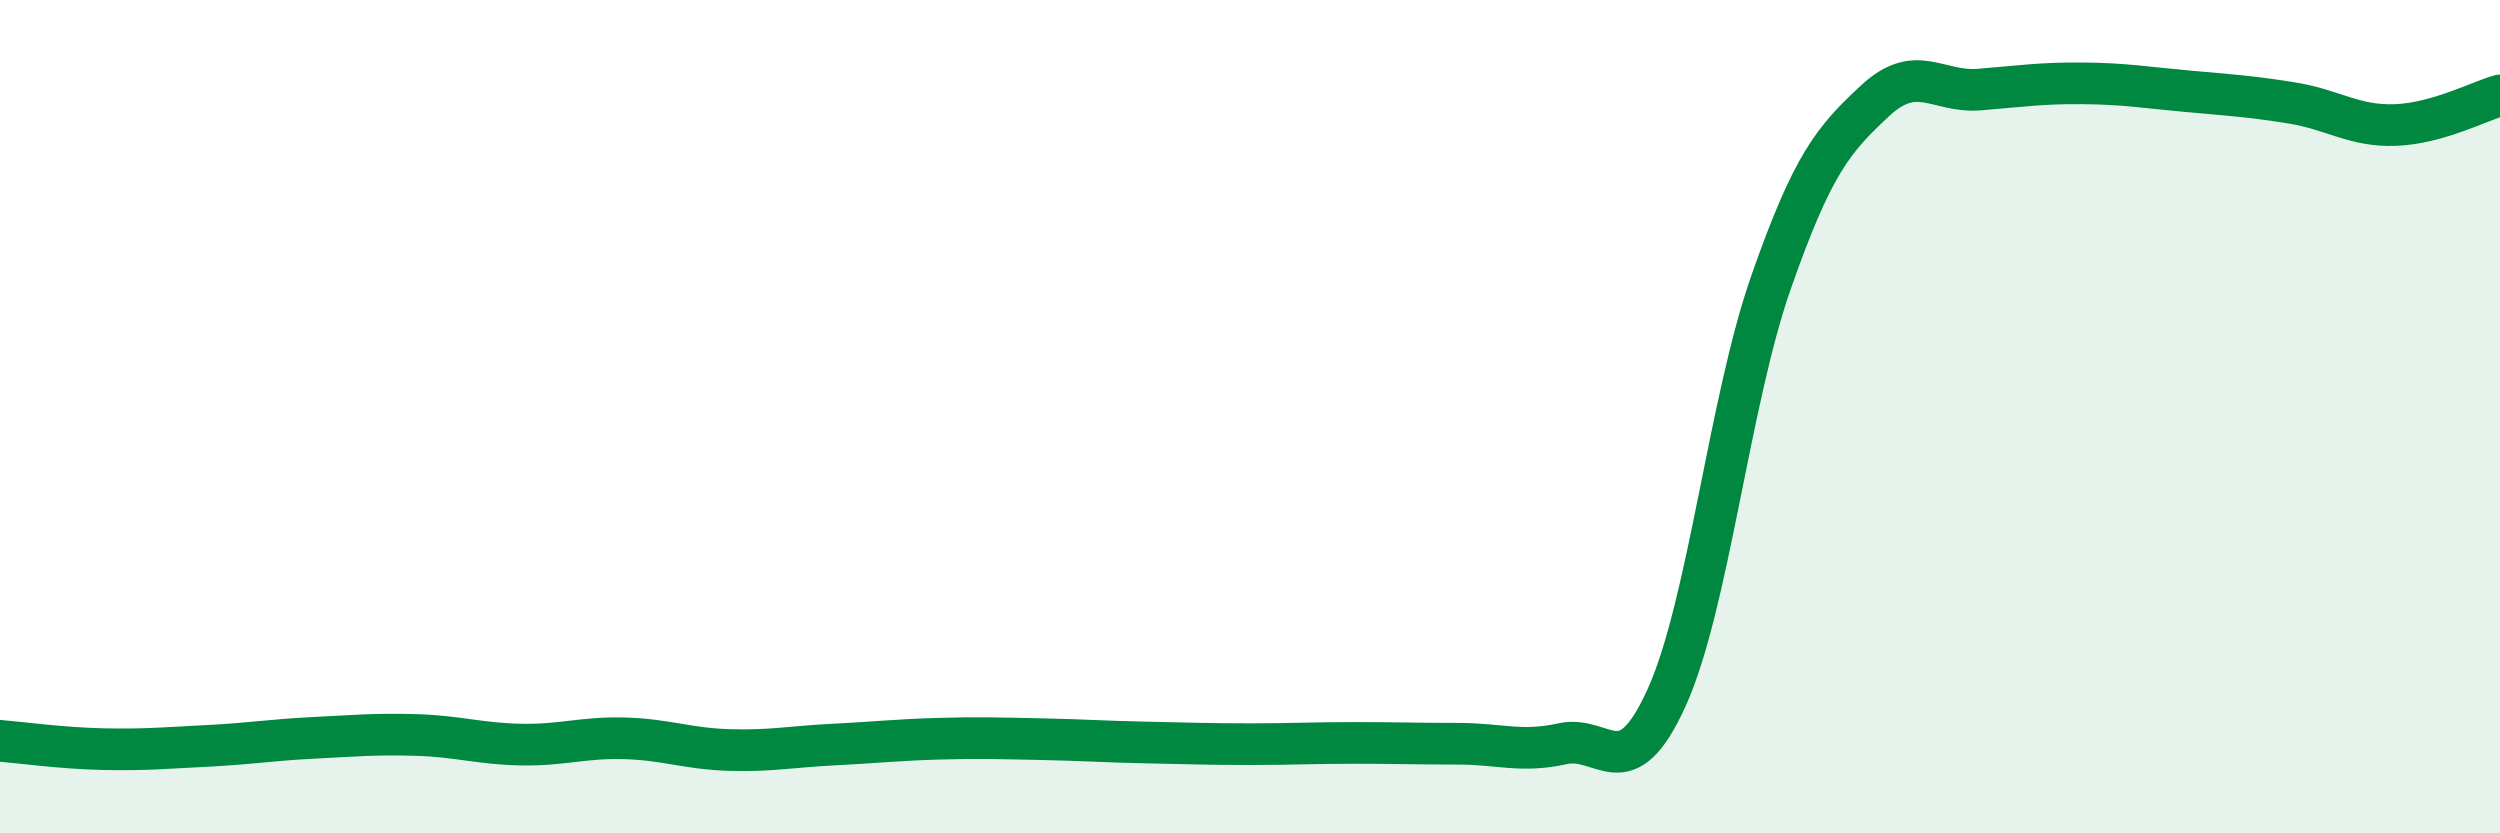
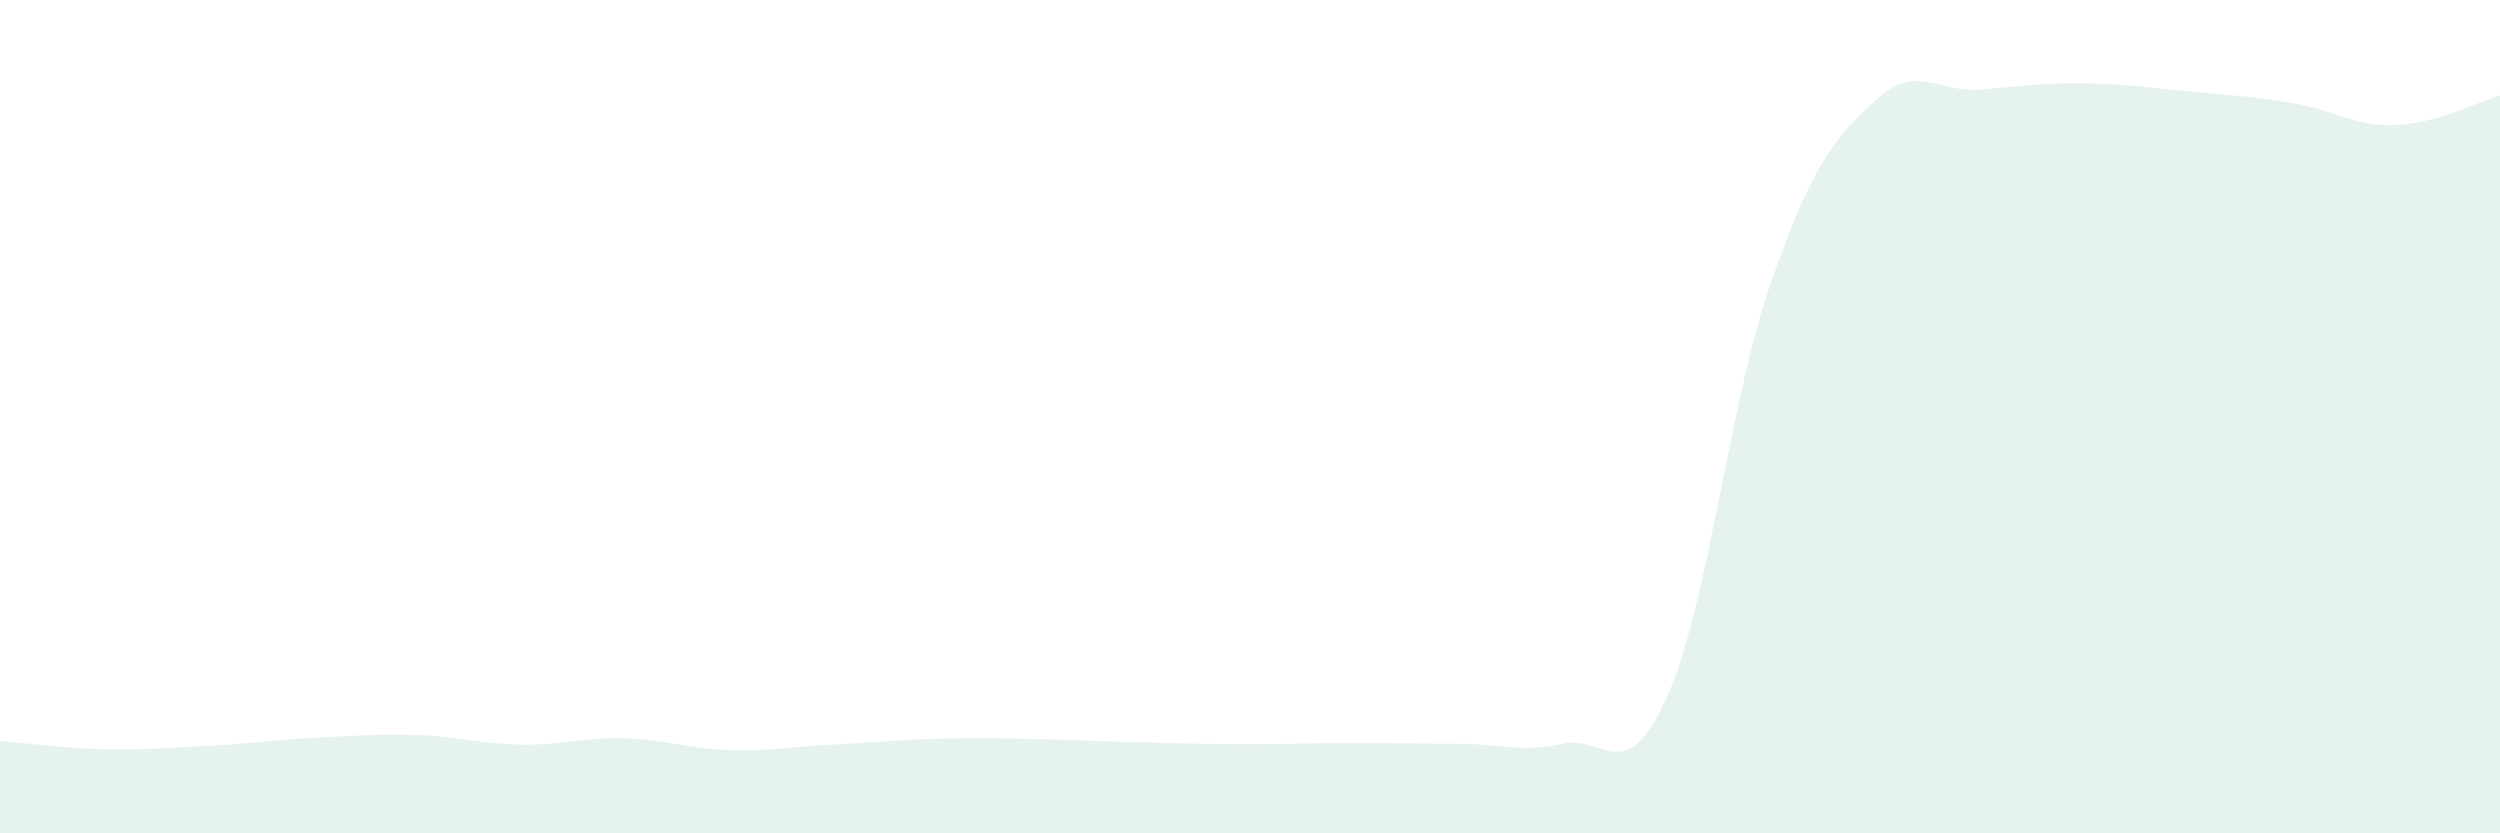
<svg xmlns="http://www.w3.org/2000/svg" width="60" height="20" viewBox="0 0 60 20">
  <path d="M 0,17.78 C 0.5,17.82 1.5,17.96 2.5,17.98 C 3.5,18 4,17.95 5,17.9 C 6,17.85 6.5,17.76 7.5,17.71 C 8.5,17.66 9,17.61 10,17.64 C 11,17.67 11.5,17.85 12.5,17.87 C 13.5,17.89 14,17.69 15,17.72 C 16,17.75 16.5,17.97 17.5,18 C 18.5,18.03 19,17.92 20,17.87 C 21,17.82 21.5,17.76 22.5,17.73 C 23.5,17.7 24,17.72 25,17.74 C 26,17.76 26.5,17.8 27.5,17.82 C 28.5,17.84 29,17.86 30,17.86 C 31,17.86 31.5,17.83 32.5,17.83 C 33.5,17.83 34,17.85 35,17.85 C 36,17.85 36.5,18.07 37.5,17.85 C 38.5,17.63 39,18.95 40,16.74 C 41,14.53 41.5,9.65 42.5,6.79 C 43.5,3.93 44,3.35 45,2.42 C 46,1.49 46.5,2.23 47.5,2.15 C 48.5,2.07 49,1.99 50,2 C 51,2.01 51.5,2.1 52.5,2.19 C 53.5,2.28 54,2.31 55,2.47 C 56,2.63 56.5,3.04 57.5,3 C 58.5,2.96 59.5,2.43 60,2.29L60 20L0 20Z" fill="#008740" opacity="0.1" stroke-linecap="round" stroke-linejoin="round" />
-   <path d="M 0,17.78 C 0.5,17.82 1.5,17.96 2.5,17.98 C 3.5,18 4,17.95 5,17.9 C 6,17.85 6.5,17.76 7.5,17.71 C 8.5,17.66 9,17.61 10,17.64 C 11,17.67 11.5,17.85 12.5,17.87 C 13.5,17.89 14,17.69 15,17.72 C 16,17.75 16.5,17.97 17.5,18 C 18.5,18.03 19,17.92 20,17.87 C 21,17.82 21.5,17.76 22.5,17.73 C 23.5,17.7 24,17.72 25,17.74 C 26,17.76 26.5,17.8 27.5,17.82 C 28.5,17.84 29,17.86 30,17.86 C 31,17.86 31.5,17.83 32.5,17.83 C 33.5,17.83 34,17.85 35,17.85 C 36,17.85 36.5,18.07 37.5,17.85 C 38.5,17.63 39,18.95 40,16.74 C 41,14.53 41.5,9.65 42.5,6.79 C 43.5,3.93 44,3.35 45,2.42 C 46,1.49 46.5,2.23 47.5,2.15 C 48.5,2.07 49,1.99 50,2 C 51,2.01 51.5,2.1 52.5,2.19 C 53.5,2.28 54,2.31 55,2.47 C 56,2.63 56.5,3.04 57.5,3 C 58.5,2.96 59.5,2.43 60,2.29" stroke="#008740" stroke-width="1" fill="none" stroke-linecap="round" stroke-linejoin="round" />
</svg>